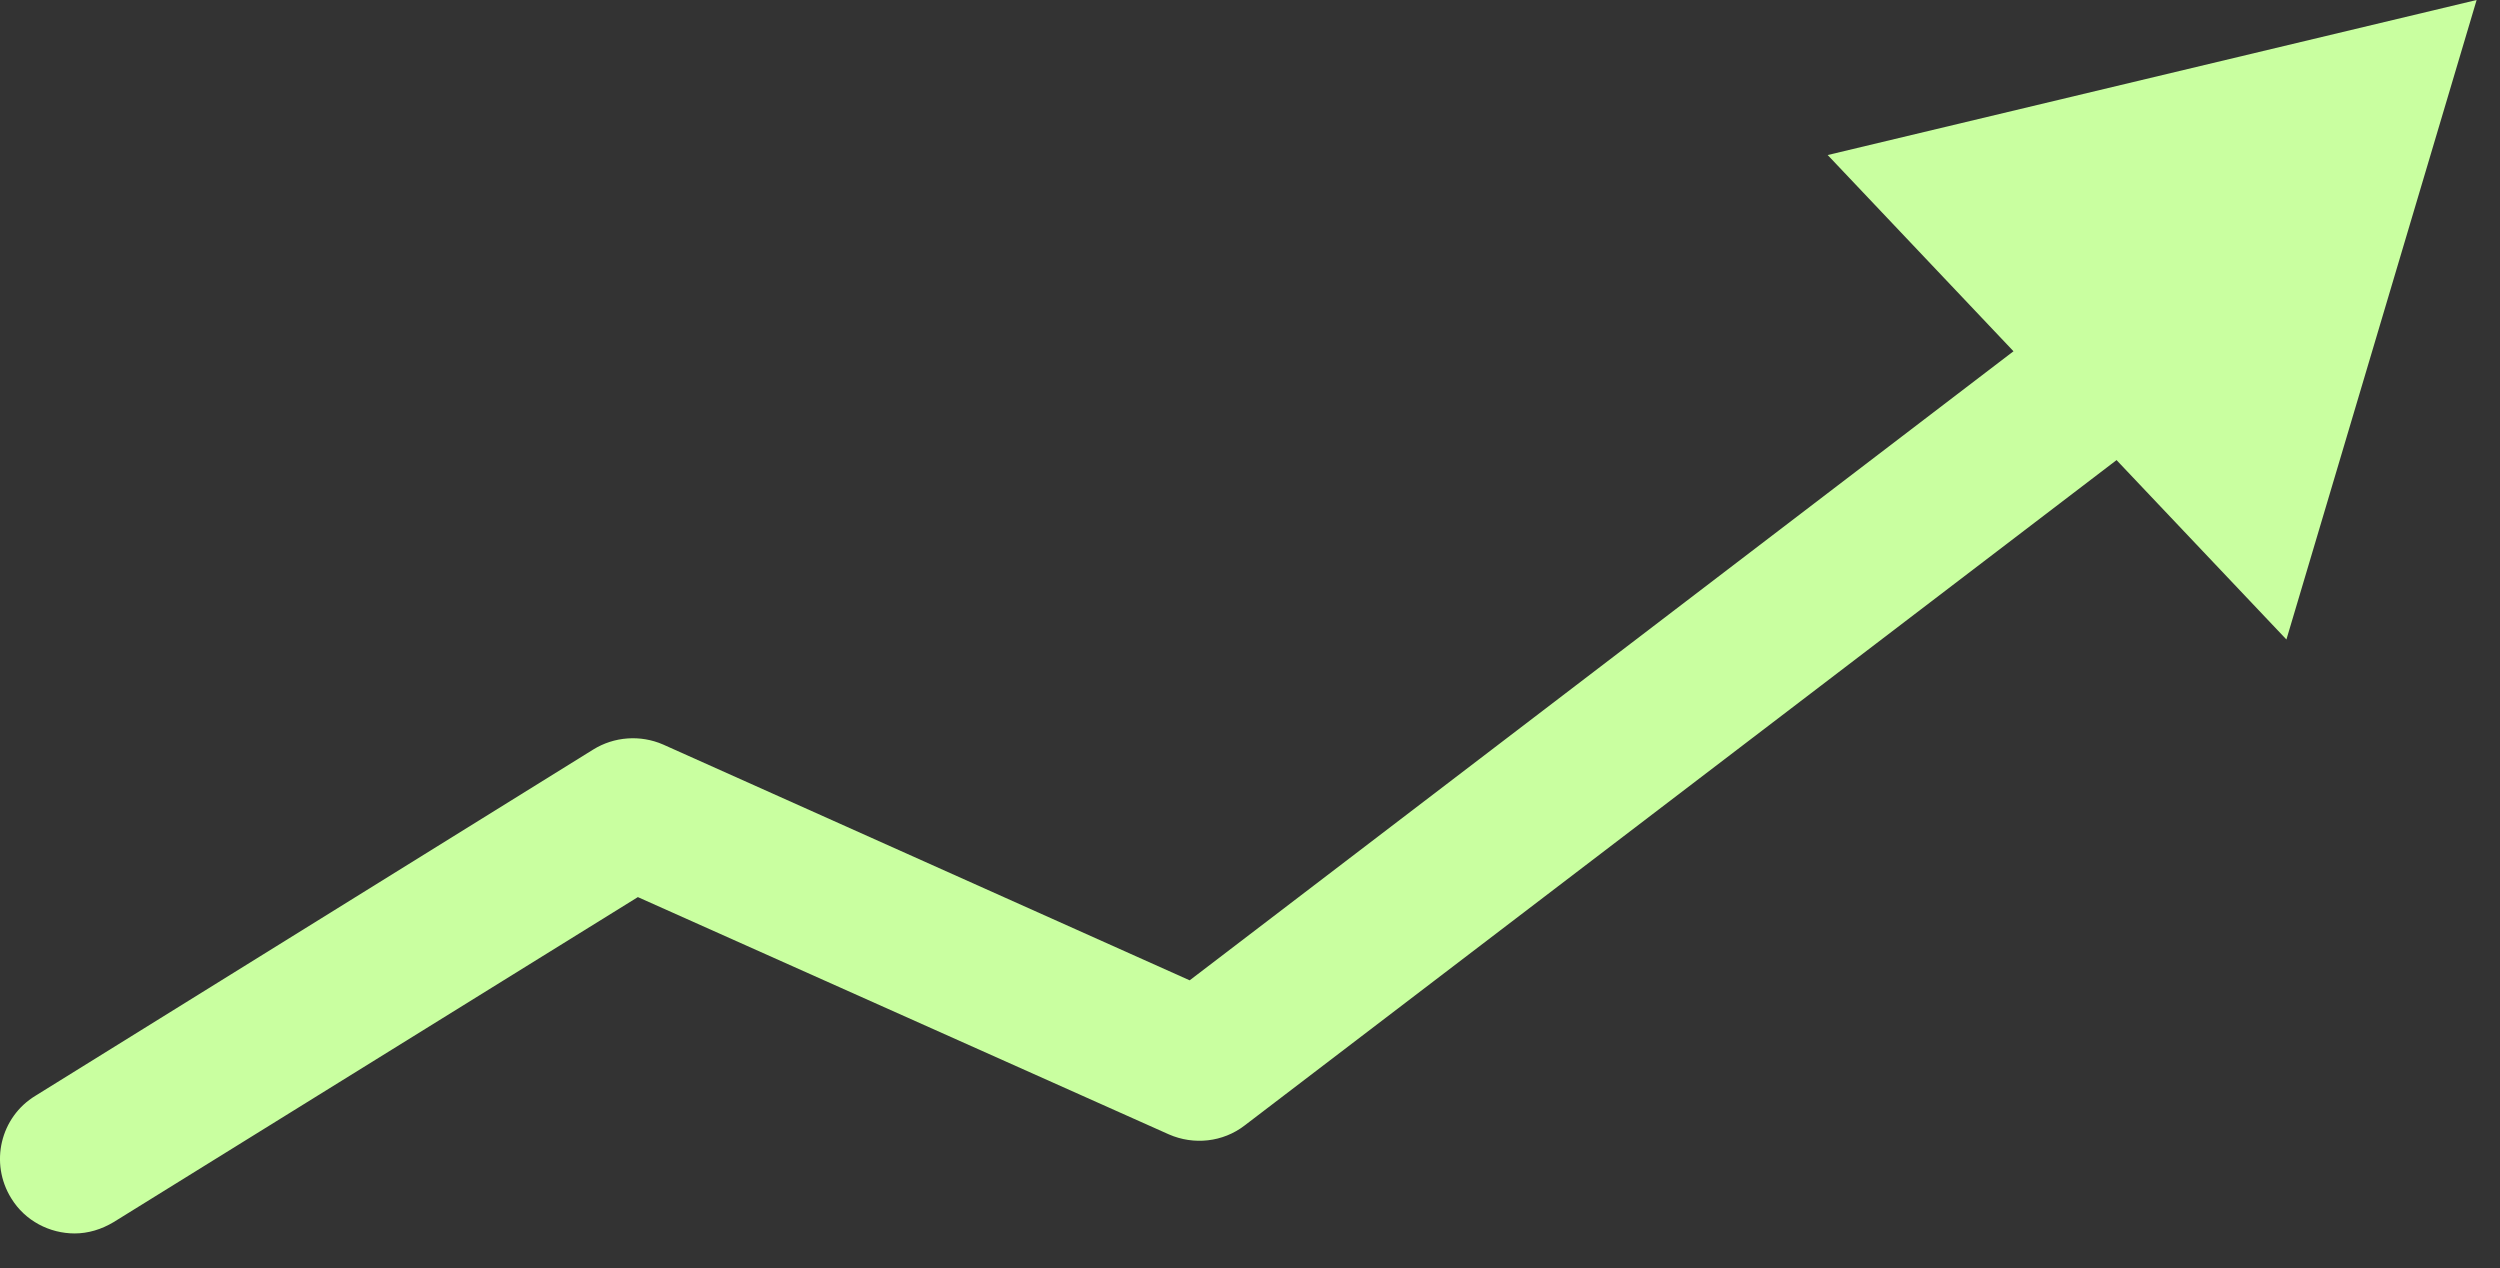
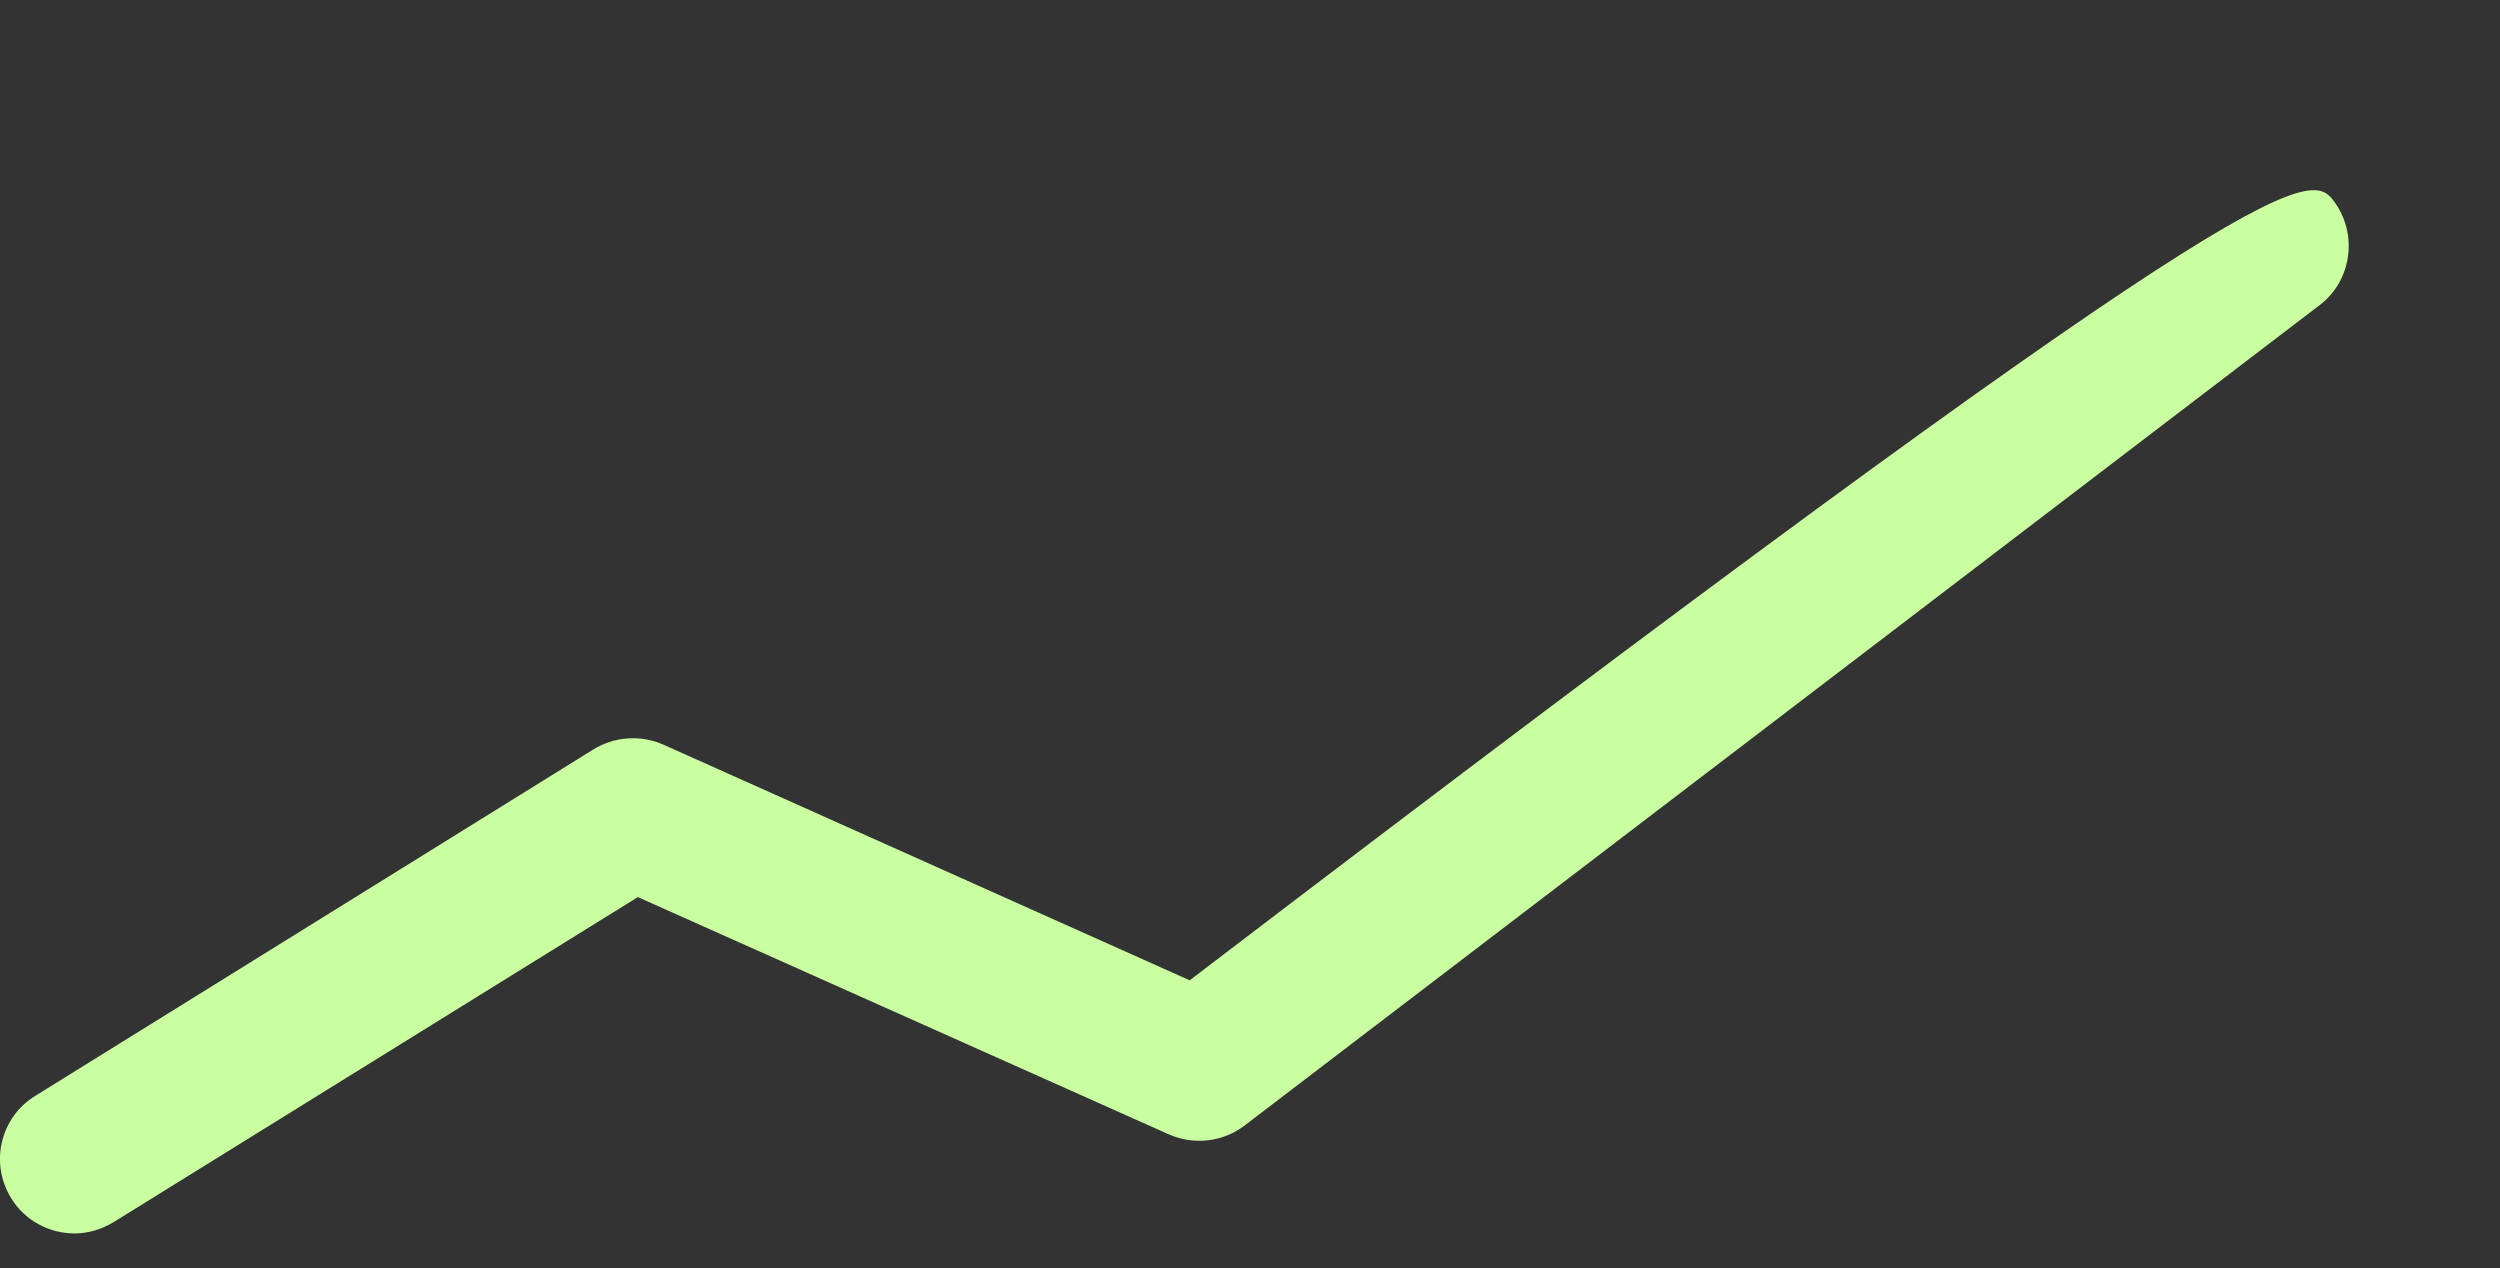
<svg xmlns="http://www.w3.org/2000/svg" width="69" height="35" viewBox="0 0 69 35" fill="none">
  <rect x="0" y="0" width="69" height="35" fill="#333333" stroke="none" />
-   <path d="M2.06 34.043C1.376 34.043 0.693 33.701 0.31 33.072C-0.292 32.102 0.009 30.83 0.98 30.242L16.375 20.686C16.949 20.33 17.673 20.275 18.302 20.549L32.835 27.057L61.519 5.154C62.421 4.471 63.72 4.635 64.404 5.537C65.087 6.439 64.923 7.738 64.021 8.422L34.353 31.062C33.751 31.527 32.945 31.609 32.261 31.309L17.605 24.76L3.14 33.728C2.798 33.934 2.429 34.043 2.06 34.043Z" fill="#C9FFA0" />
-   <path d="M50.444 4.279L68.355 0L63.105 17.65L50.444 4.279Z" fill="#C9FFA0" />
+   <path d="M2.06 34.043C1.376 34.043 0.693 33.701 0.31 33.072C-0.292 32.102 0.009 30.83 0.98 30.242L16.375 20.686C16.949 20.33 17.673 20.275 18.302 20.549L32.835 27.057C62.421 4.471 63.72 4.635 64.404 5.537C65.087 6.439 64.923 7.738 64.021 8.422L34.353 31.062C33.751 31.527 32.945 31.609 32.261 31.309L17.605 24.76L3.14 33.728C2.798 33.934 2.429 34.043 2.06 34.043Z" fill="#C9FFA0" />
</svg>